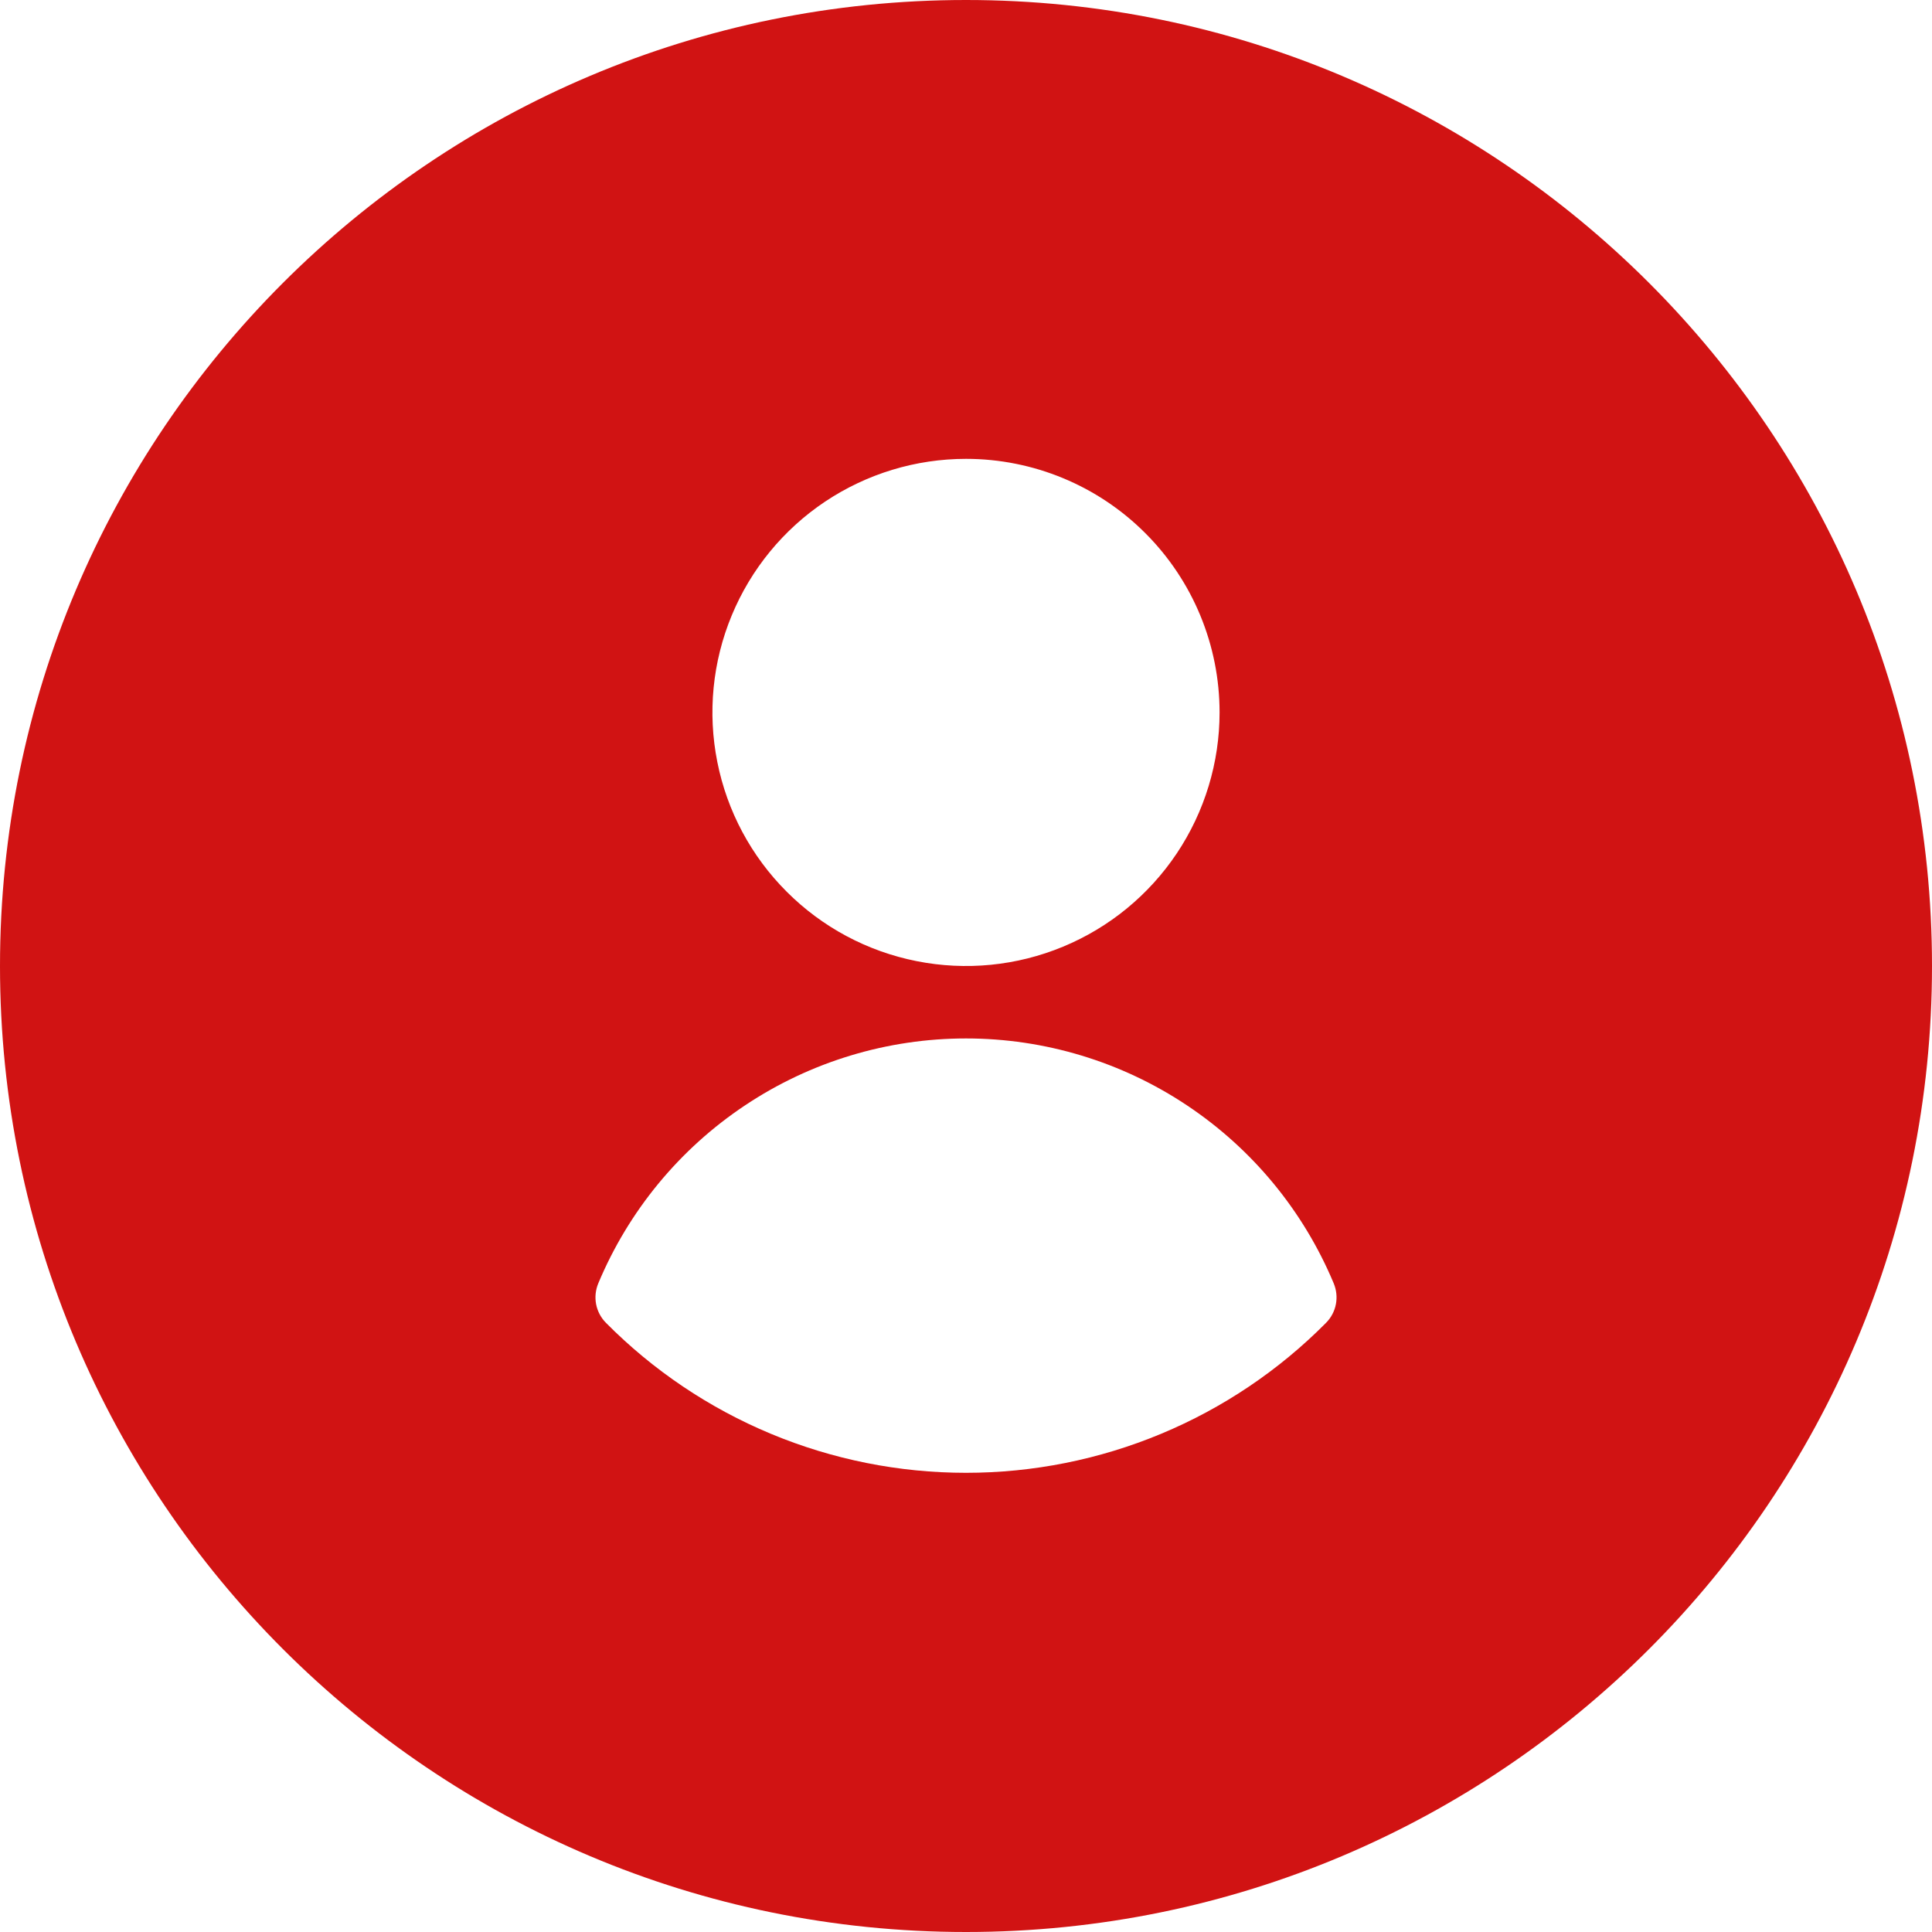
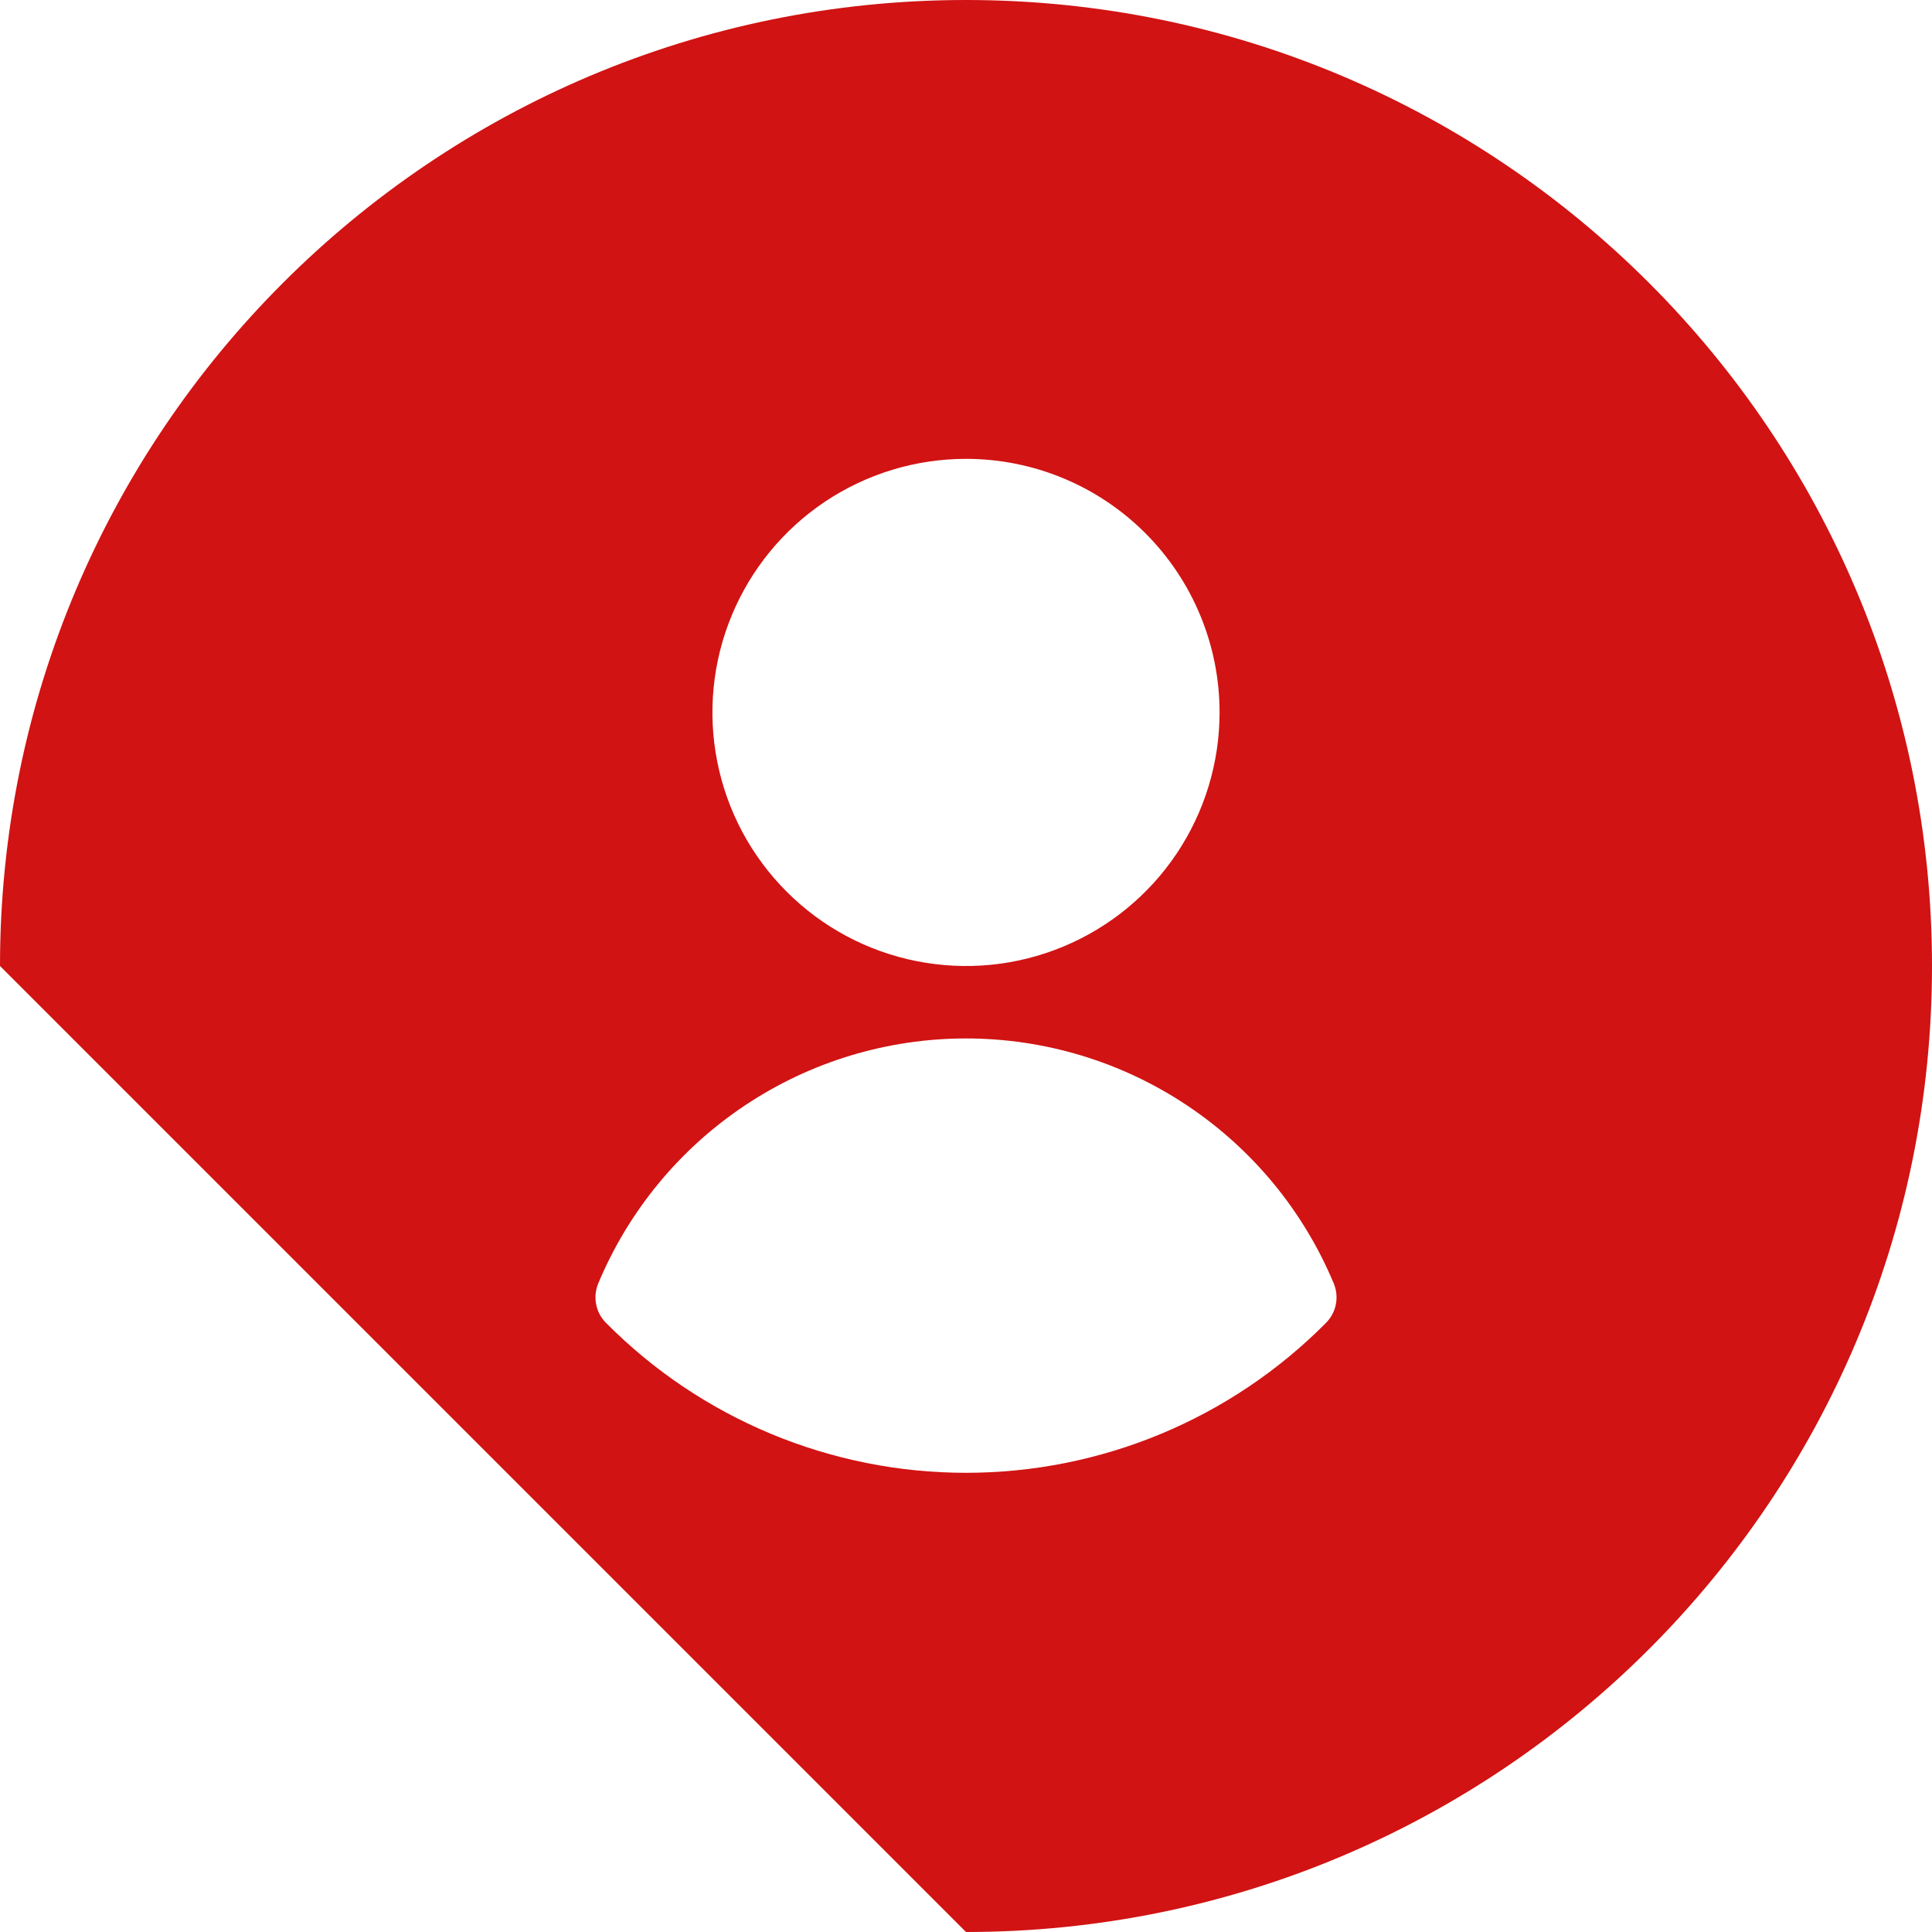
<svg xmlns="http://www.w3.org/2000/svg" width="40" height="40" viewBox="0 0 40 40" fill="none">
-   <path fill-rule="evenodd" clip-rule="evenodd" d="M20 40C31.046 40 40 31.046 40 20C40 8.954 31.046 0 20 0C8.954 0 0 8.954 0 20C0 31.046 8.954 40 20 40ZM24.365 17.667C24.942 16.803 25.25 15.788 25.25 14.75C25.25 13.358 24.697 12.022 23.712 11.038C22.728 10.053 21.392 9.5 20 9.5C18.962 9.5 17.947 9.808 17.083 10.385C16.22 10.962 15.547 11.782 15.15 12.741C14.752 13.7 14.648 14.756 14.851 15.774C15.053 16.793 15.553 17.728 16.288 18.462C17.022 19.197 17.957 19.697 18.976 19.899C19.994 20.102 21.05 19.998 22.009 19.6C22.968 19.203 23.788 18.53 24.365 17.667ZM24.573 22.884C25.928 23.786 26.985 25.068 27.613 26.57C27.67 26.707 27.686 26.857 27.658 27.003C27.63 27.148 27.559 27.282 27.455 27.387C26.479 28.372 25.318 29.153 24.038 29.686C22.759 30.219 21.386 30.493 20 30.493C18.614 30.493 17.241 30.219 15.962 29.686C14.682 29.153 13.521 28.372 12.545 27.387C12.441 27.282 12.37 27.148 12.342 27.003C12.314 26.857 12.33 26.707 12.387 26.57C13.015 25.068 14.072 23.786 15.427 22.884C16.781 21.981 18.372 21.5 20 21.5C21.628 21.5 23.219 21.981 24.573 22.884Z" fill="#d11313" />
+   <path fill-rule="evenodd" clip-rule="evenodd" d="M20 40C31.046 40 40 31.046 40 20C40 8.954 31.046 0 20 0C8.954 0 0 8.954 0 20ZM24.365 17.667C24.942 16.803 25.25 15.788 25.25 14.75C25.25 13.358 24.697 12.022 23.712 11.038C22.728 10.053 21.392 9.5 20 9.5C18.962 9.5 17.947 9.808 17.083 10.385C16.22 10.962 15.547 11.782 15.15 12.741C14.752 13.7 14.648 14.756 14.851 15.774C15.053 16.793 15.553 17.728 16.288 18.462C17.022 19.197 17.957 19.697 18.976 19.899C19.994 20.102 21.05 19.998 22.009 19.6C22.968 19.203 23.788 18.53 24.365 17.667ZM24.573 22.884C25.928 23.786 26.985 25.068 27.613 26.57C27.67 26.707 27.686 26.857 27.658 27.003C27.63 27.148 27.559 27.282 27.455 27.387C26.479 28.372 25.318 29.153 24.038 29.686C22.759 30.219 21.386 30.493 20 30.493C18.614 30.493 17.241 30.219 15.962 29.686C14.682 29.153 13.521 28.372 12.545 27.387C12.441 27.282 12.37 27.148 12.342 27.003C12.314 26.857 12.33 26.707 12.387 26.57C13.015 25.068 14.072 23.786 15.427 22.884C16.781 21.981 18.372 21.5 20 21.5C21.628 21.5 23.219 21.981 24.573 22.884Z" fill="#d11313" />
</svg>